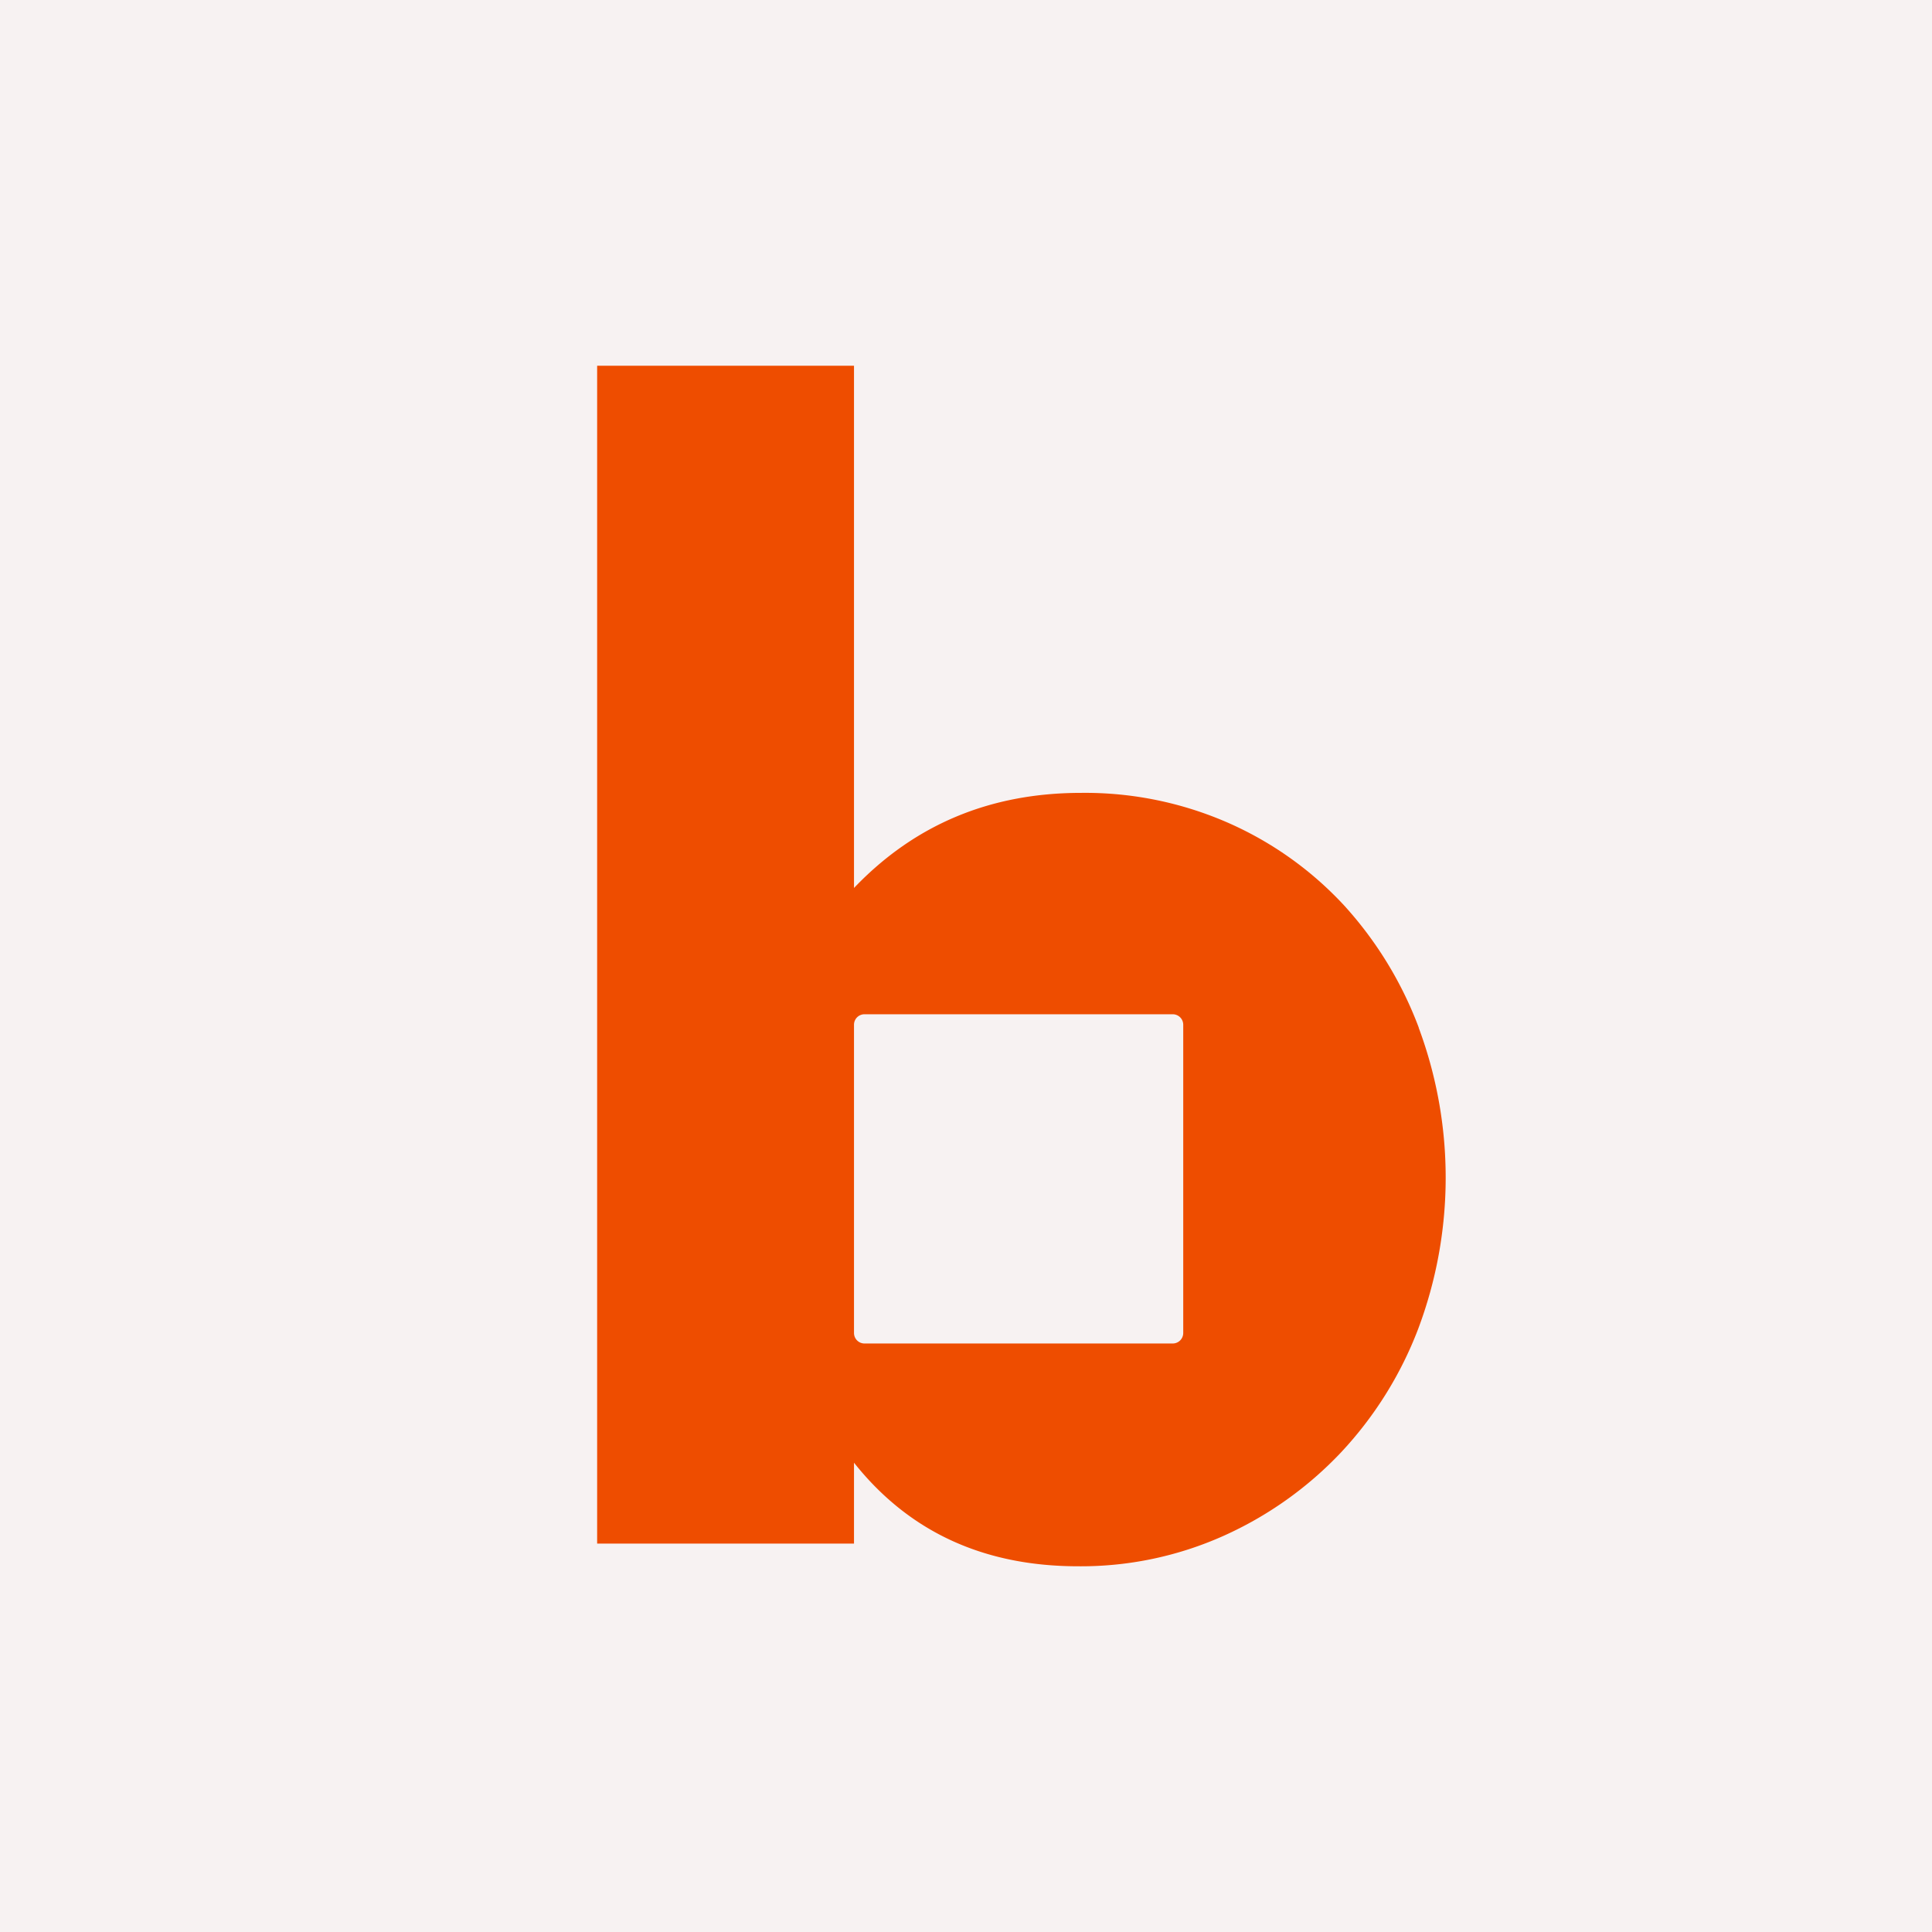
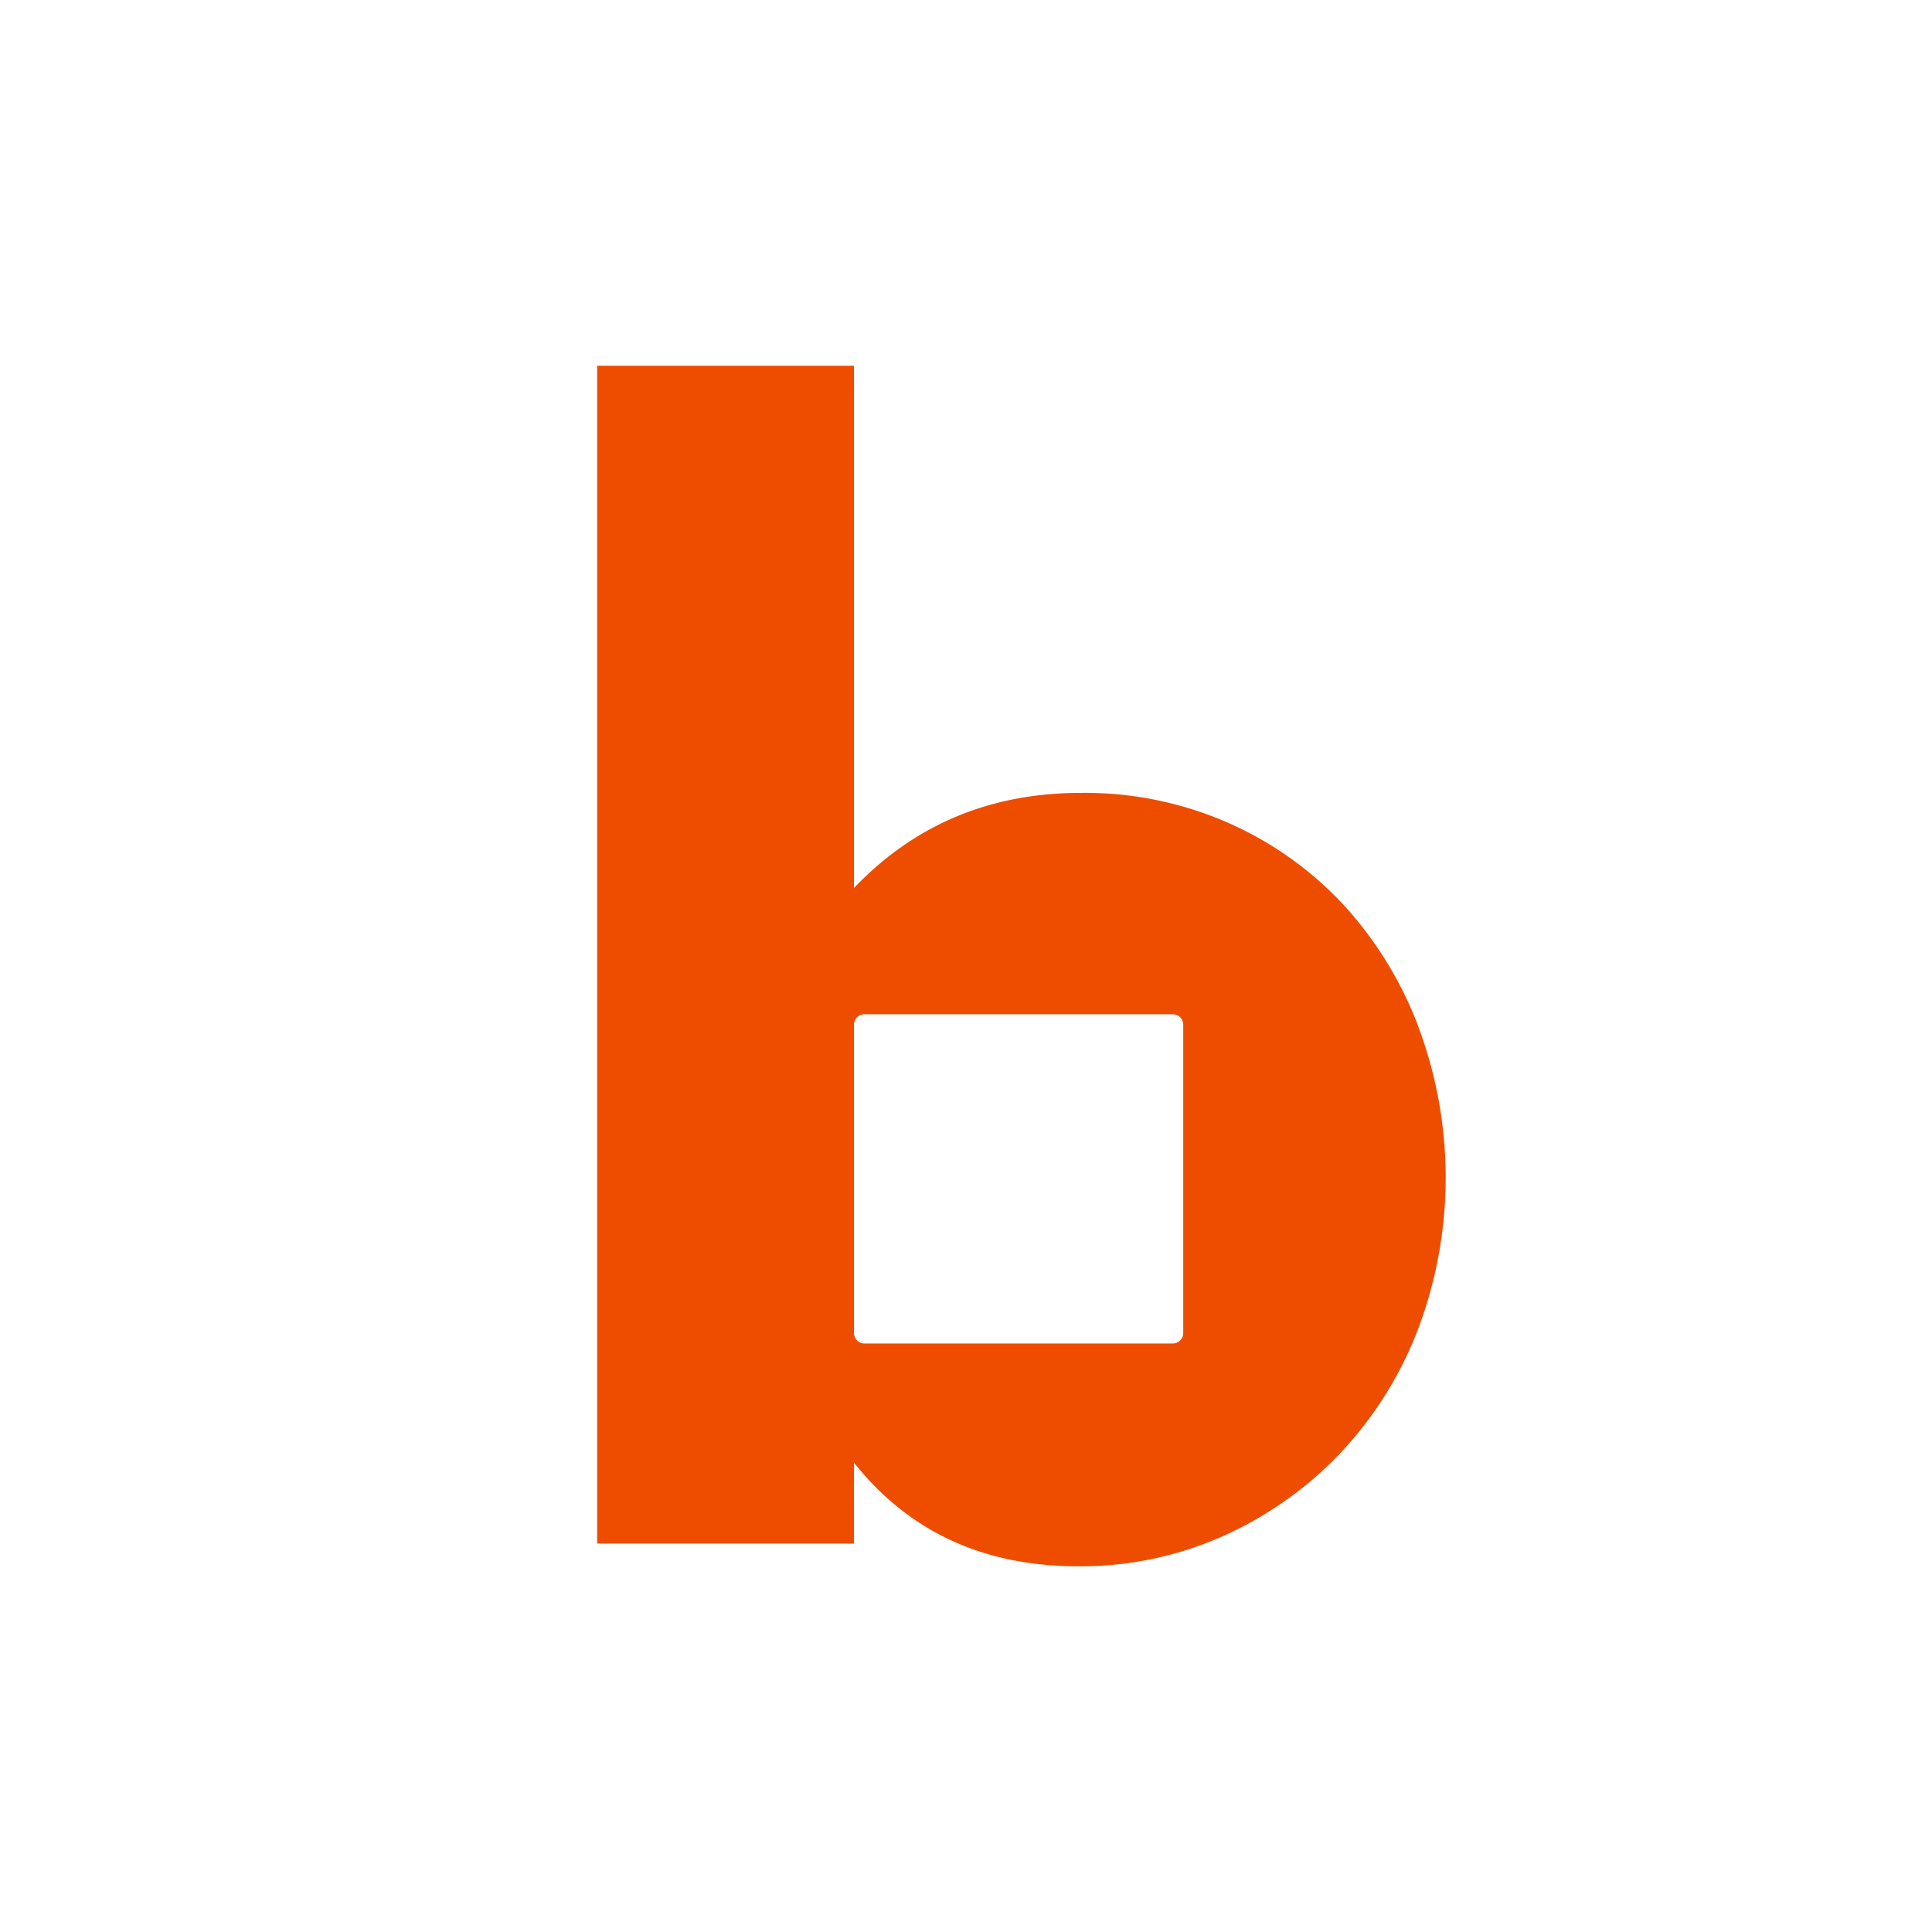
<svg xmlns="http://www.w3.org/2000/svg" id="レイヤー_1" data-name="レイヤー 1" viewBox="0 0 512 512">
  <defs>
    <style>.cls-1{fill:#f7f2f2;}.cls-2{fill:#ee4d00;}</style>
  </defs>
-   <rect class="cls-1" width="512" height="512" />
  <path class="cls-2" d="M376,272.36A100.47,100.47,0,0,0,356.25,240,92.79,92.79,0,0,0,325.8,218.2a94.41,94.41,0,0,0-39.31-8.08q-36.1,0-60.17,25.2V96.92H158.25V409.07h68.07V387.63q21.81,27.45,59.42,27.45A92.43,92.43,0,0,0,324.29,407a97.82,97.82,0,0,0,31-22,99.84,99.84,0,0,0,20.5-32.72,113.9,113.9,0,0,0,.18-79.92Zm-62.43,80.9a2.79,2.79,0,0,1-2.78,2.78H229.1a2.78,2.78,0,0,1-2.78-2.78V271.57a2.77,2.77,0,0,1,2.78-2.78h81.69a2.78,2.78,0,0,1,2.78,2.78Z" />
</svg>